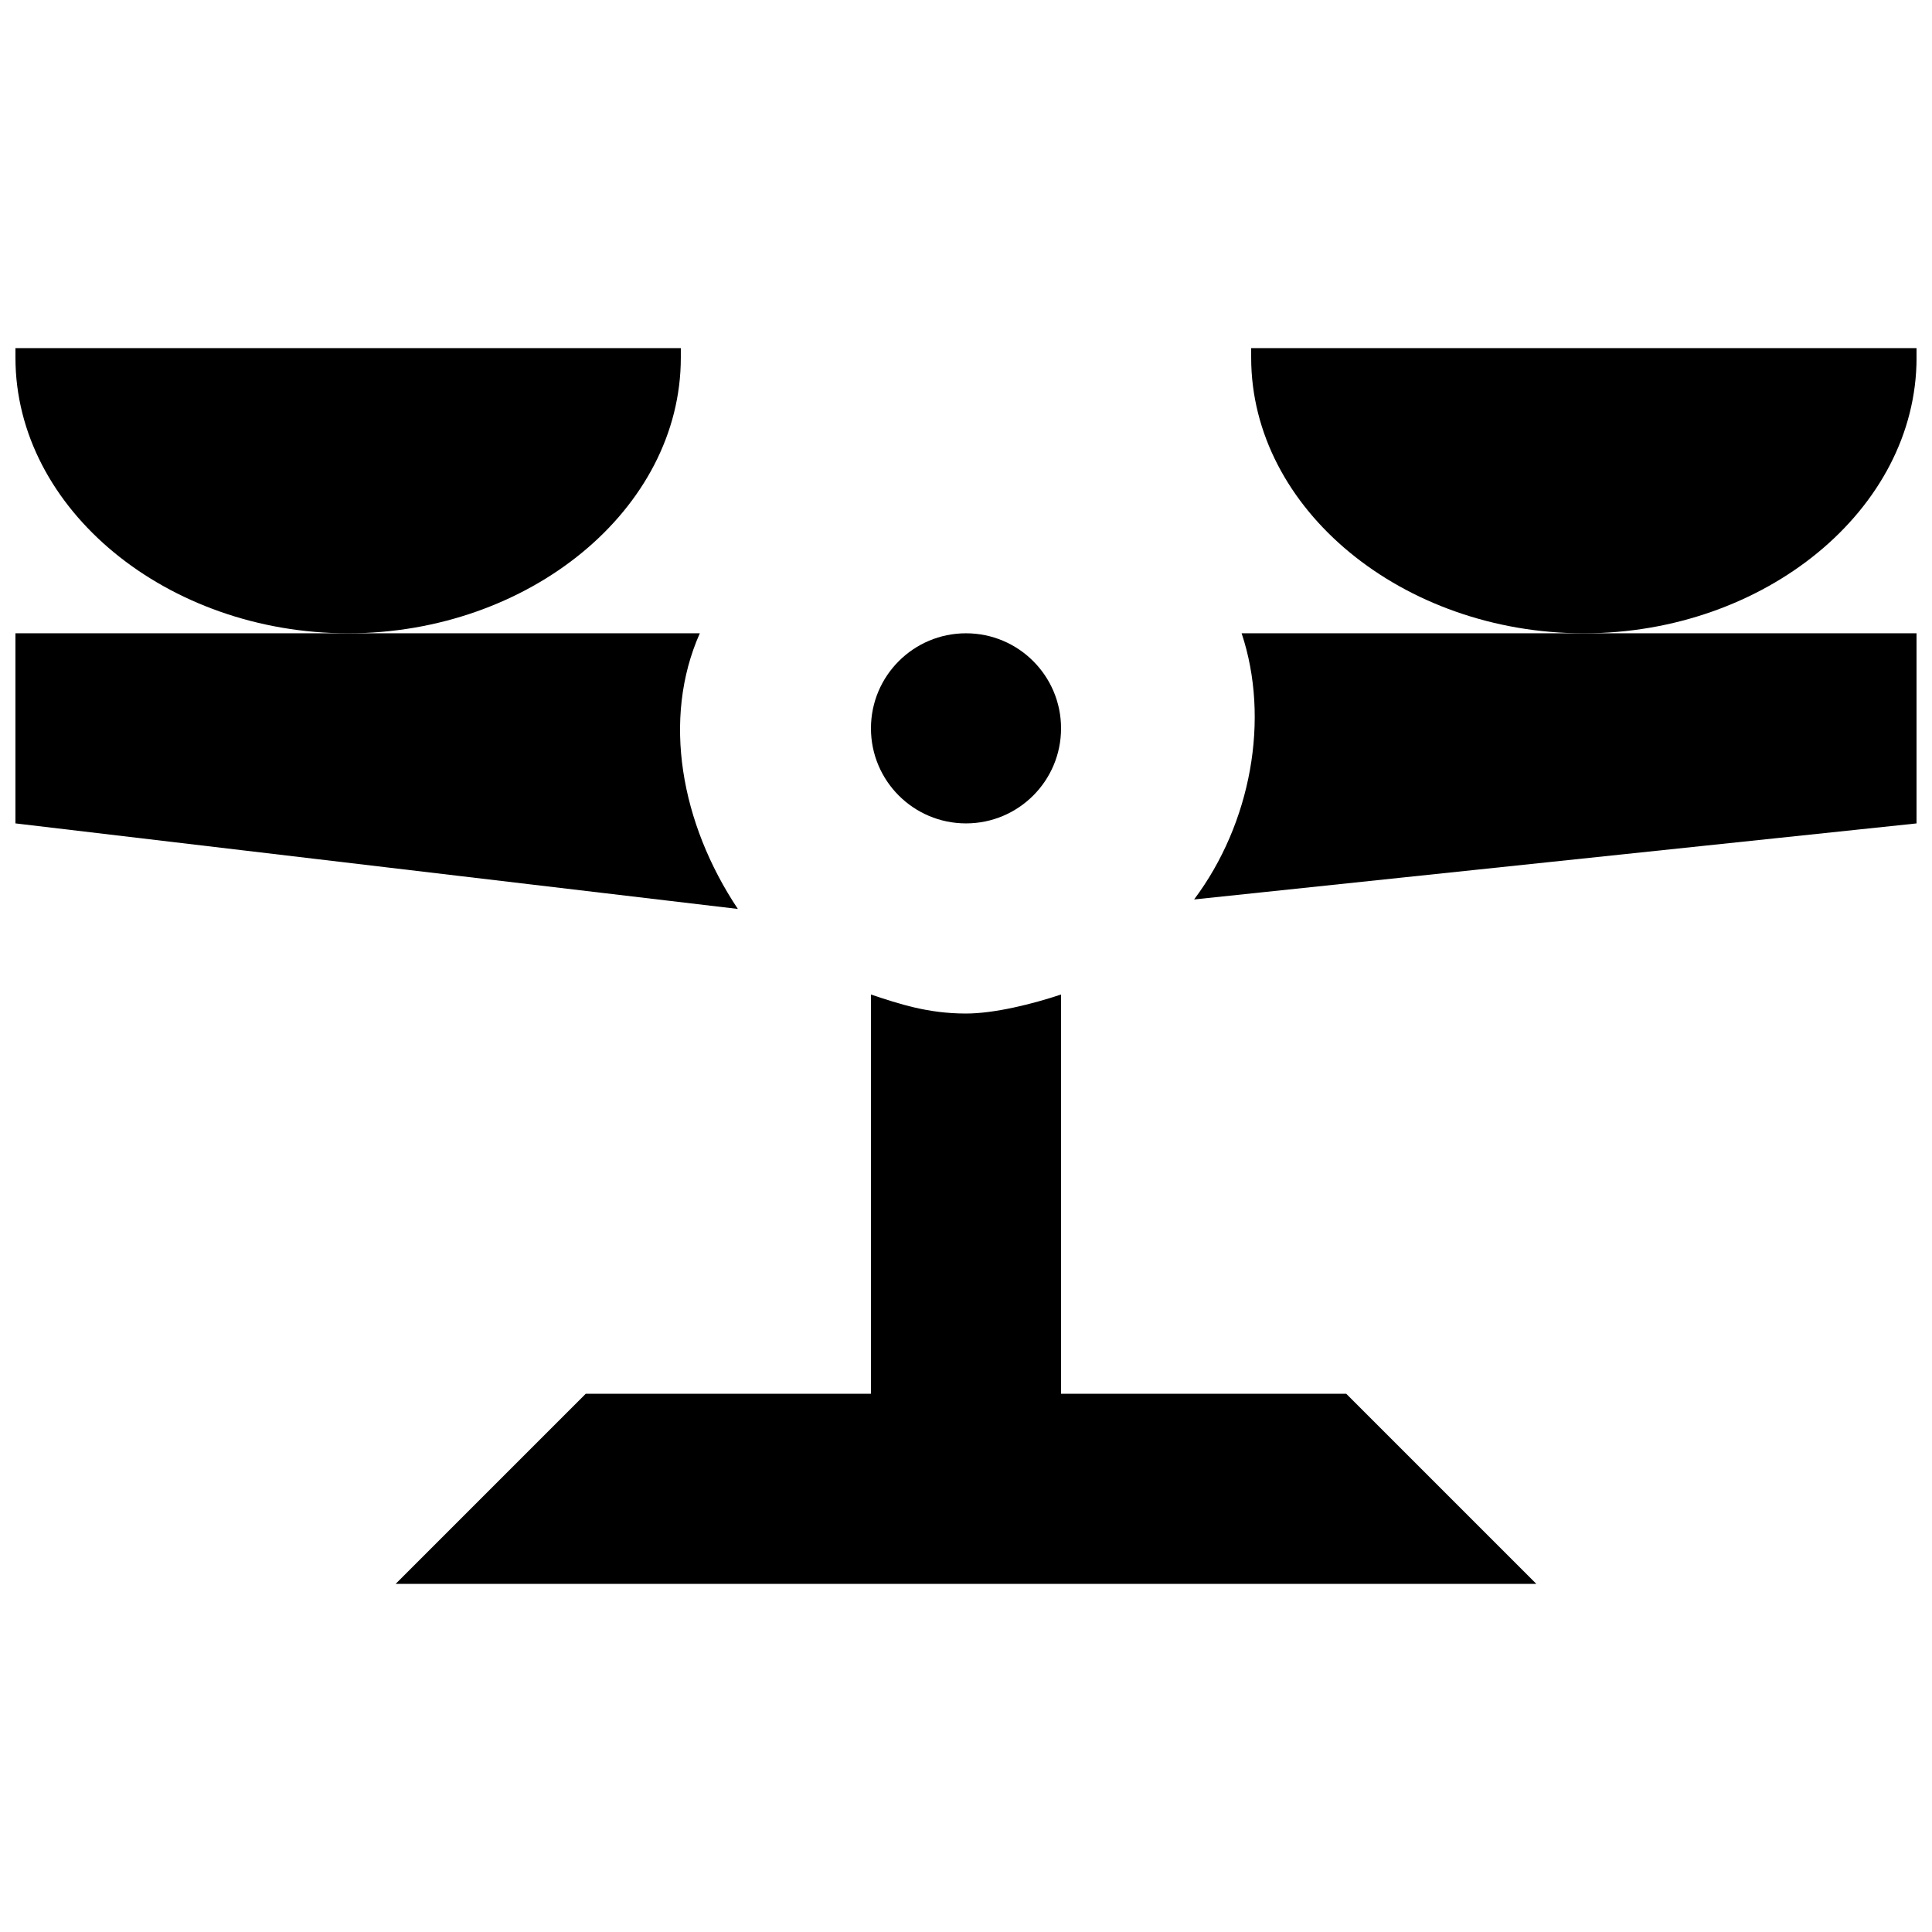
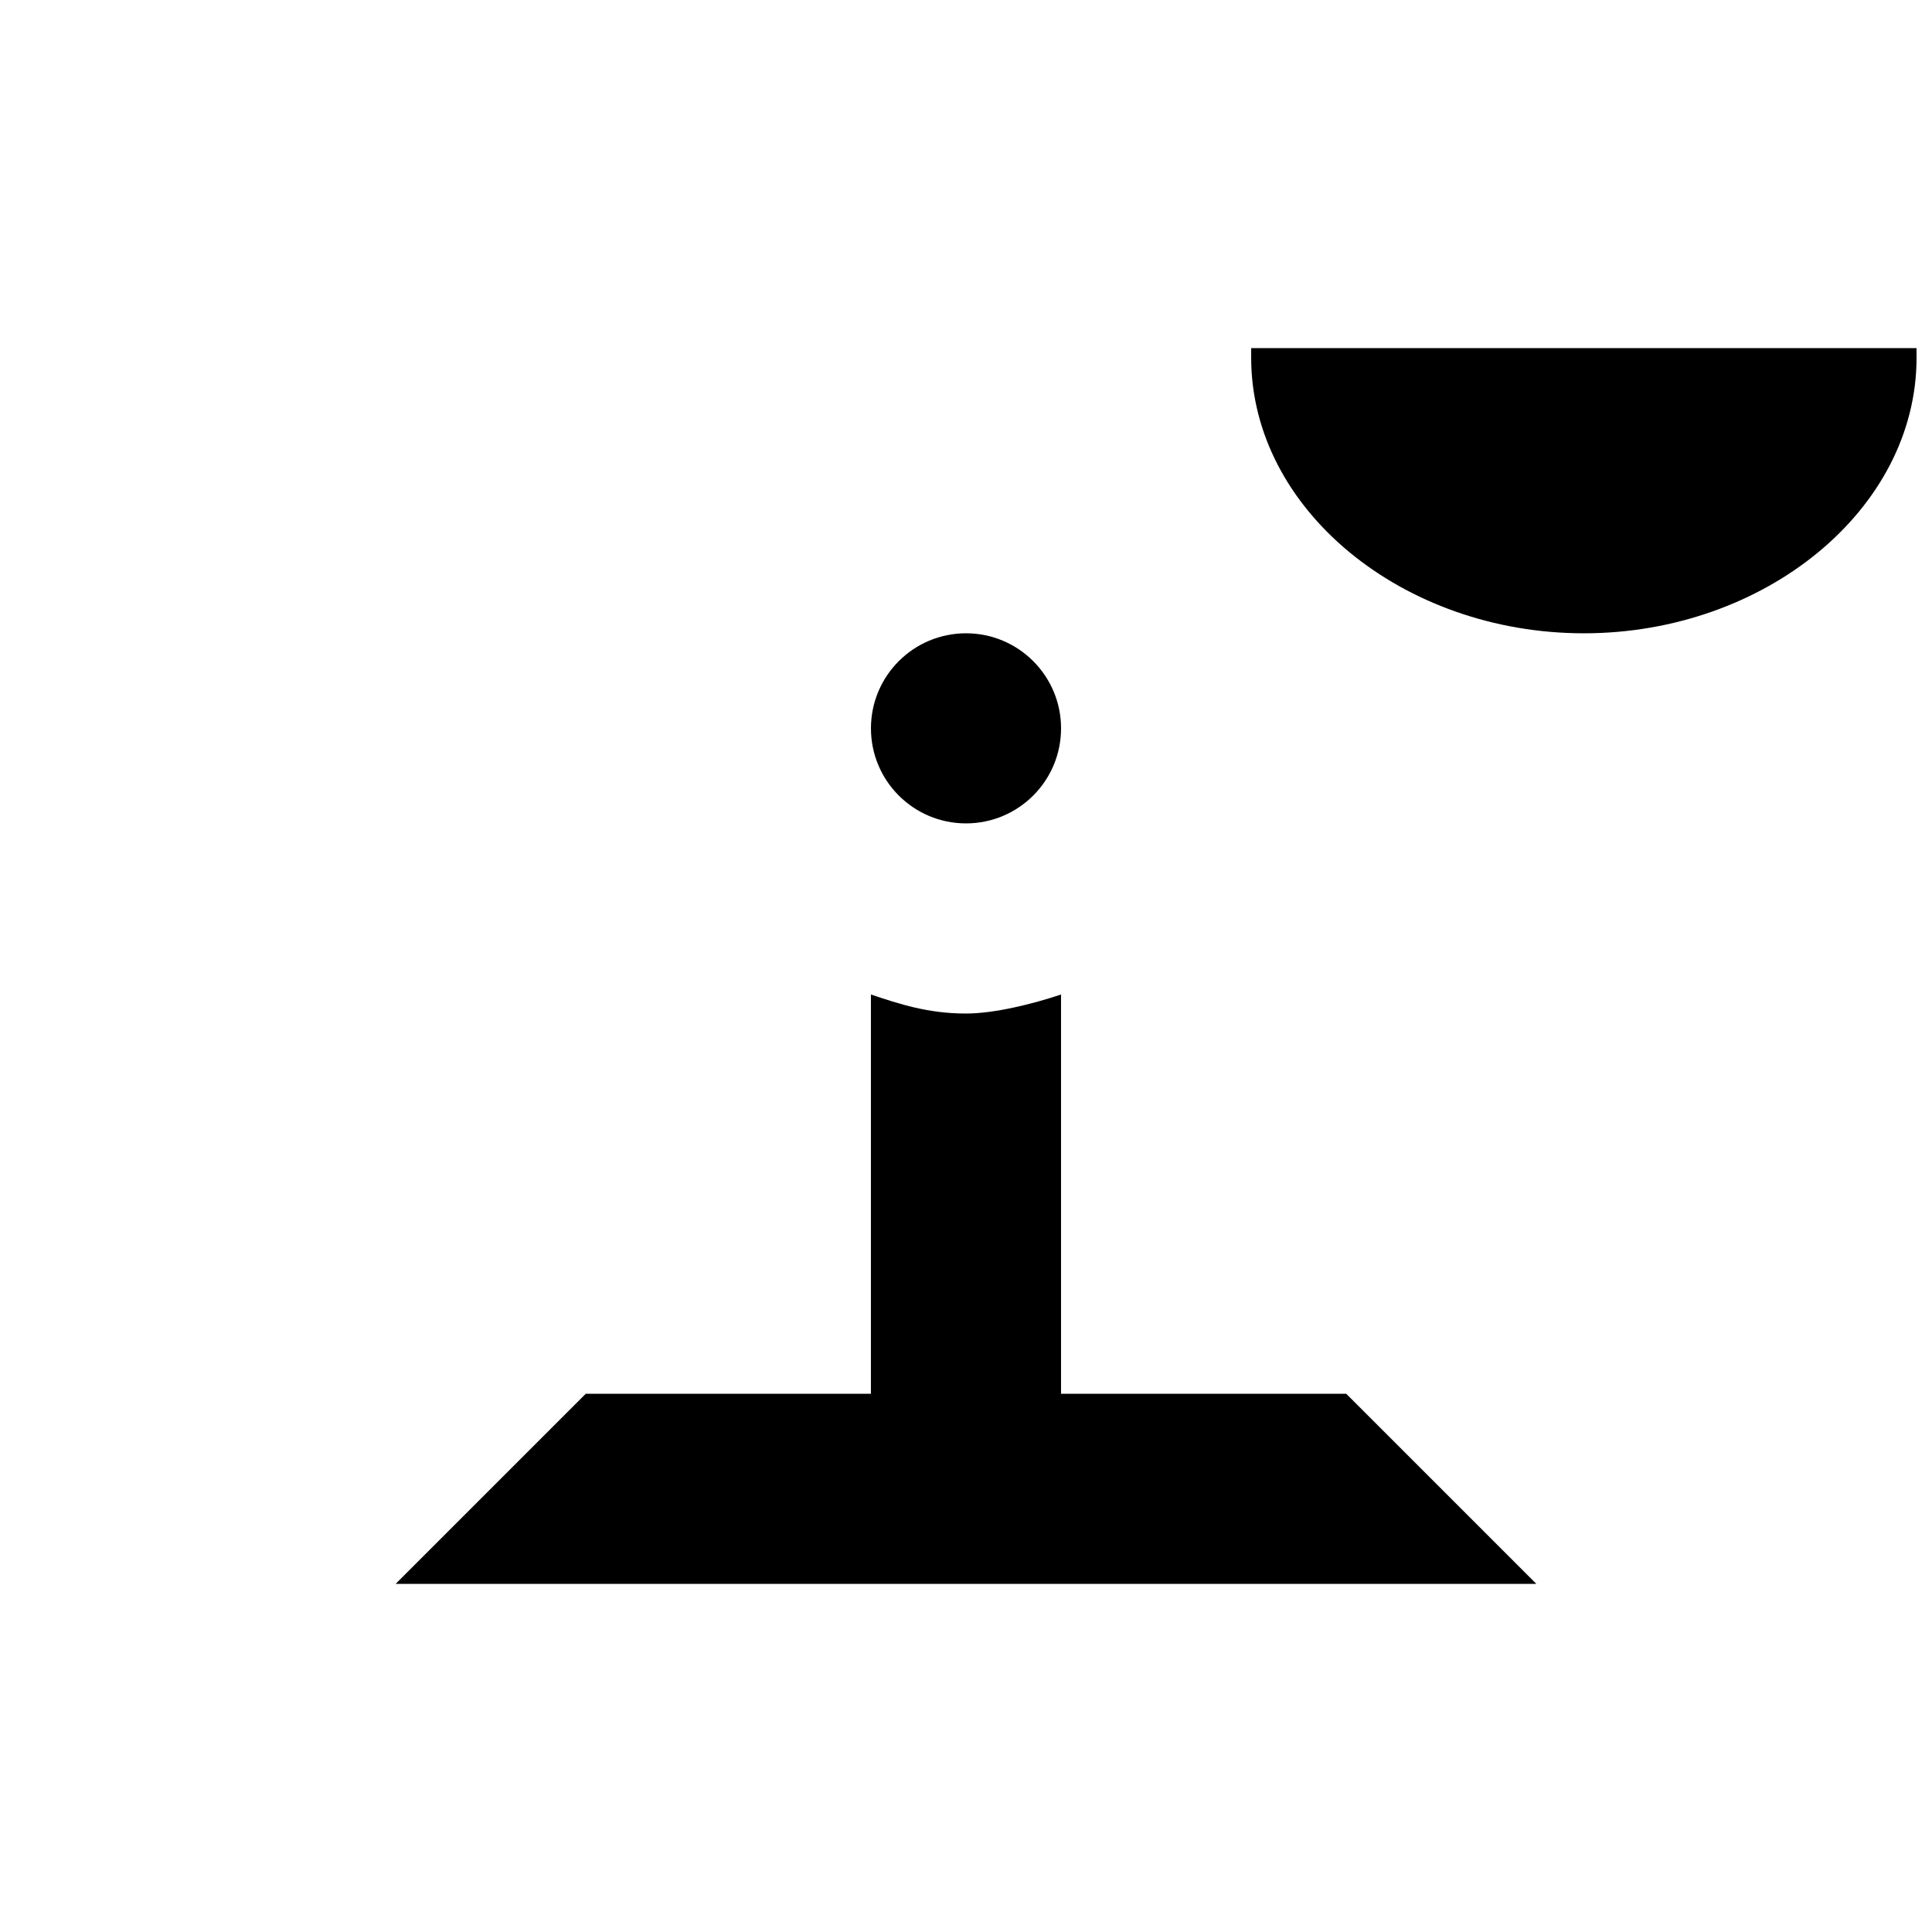
<svg xmlns="http://www.w3.org/2000/svg" width="800px" height="800px" version="1.1" viewBox="144 144 512 512">
  <defs>
    <clipPath id="d">
-       <path d="m460 311h191.9v72h-191.9z" />
-     </clipPath>
+       </clipPath>
    <clipPath id="c">
-       <path d="m148.09 311h191.91v74h-191.91z" />
+       <path d="m148.09 311h191.91v74h-191.91" />
    </clipPath>
    <clipPath id="b">
      <path d="m475 236h176.9v76h-176.9z" />
    </clipPath>
    <clipPath id="a">
-       <path d="m148.09 236h176.91v76h-176.91z" />
-     </clipPath>
+       </clipPath>
  </defs>
  <path d="m551.14 563.74h-302.29l50.383-50.383h75.57v-105.8c7.559 2.519 15.113 5.039 25.191 5.039 7.559 0 17.633-2.519 25.191-5.039v105.8h75.57z" />
  <path d="m425.19 337.02c0 13.91-11.277 25.188-25.188 25.188-13.914 0-25.191-11.277-25.191-25.188 0-13.914 11.277-25.191 25.191-25.191 13.91 0 25.188 11.277 25.188 25.191" />
  <g clip-path="url(#d)">
    <path d="m651.9 311.83v50.383l-191.45 20.152c15.113-20.152 20.152-47.863 12.594-70.535z" />
  </g>
  <g clip-path="url(#c)">
-     <path d="m339.54 384.88-191.45-22.672v-50.383h181.37c-10.074 22.676-5.039 50.383 10.078 73.055z" />
-   </g>
+     </g>
  <g clip-path="url(#b)">
    <path d="m563.74 311.83c47.863 0 88.168-32.746 88.168-73.051l-0.004-2.519h-176.33v2.519c0 40.305 40.305 73.051 88.168 73.051z" />
  </g>
  <g clip-path="url(#a)">
    <path d="m236.26 311.83c47.859 0 88.164-32.746 88.164-73.051v-2.519h-176.33v2.519c0 40.305 40.305 73.051 88.168 73.051z" />
  </g>
</svg>